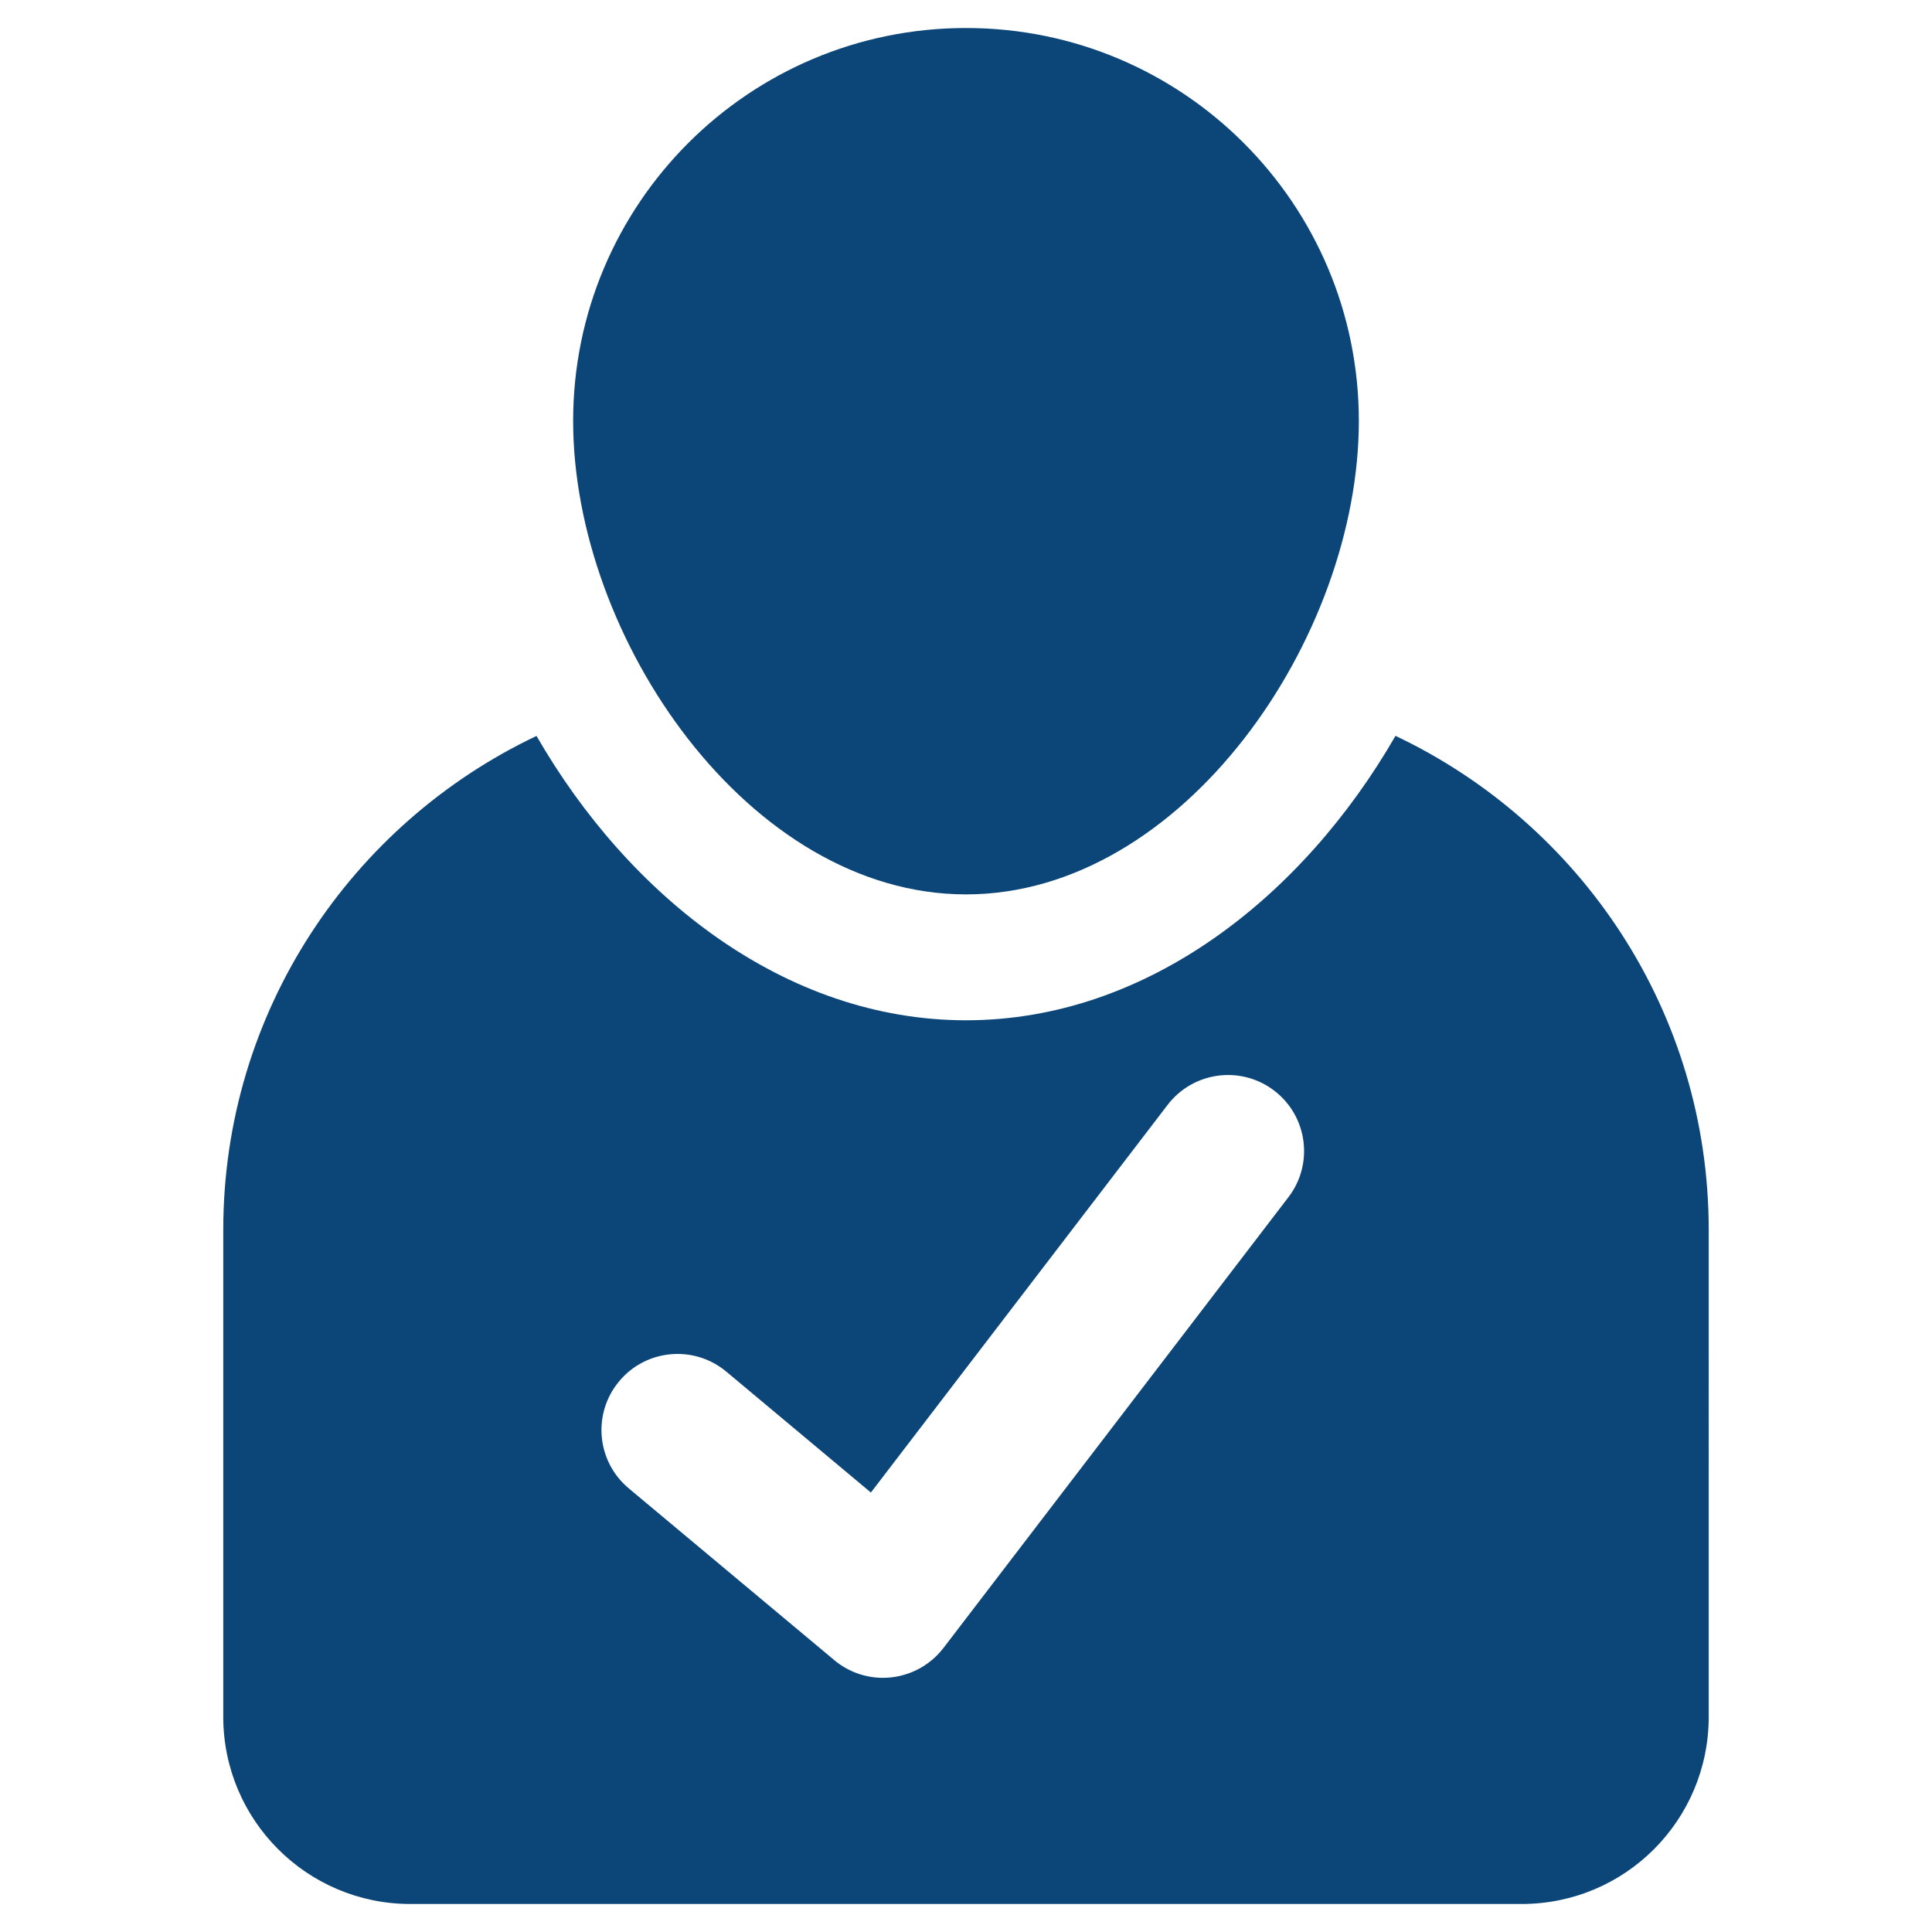
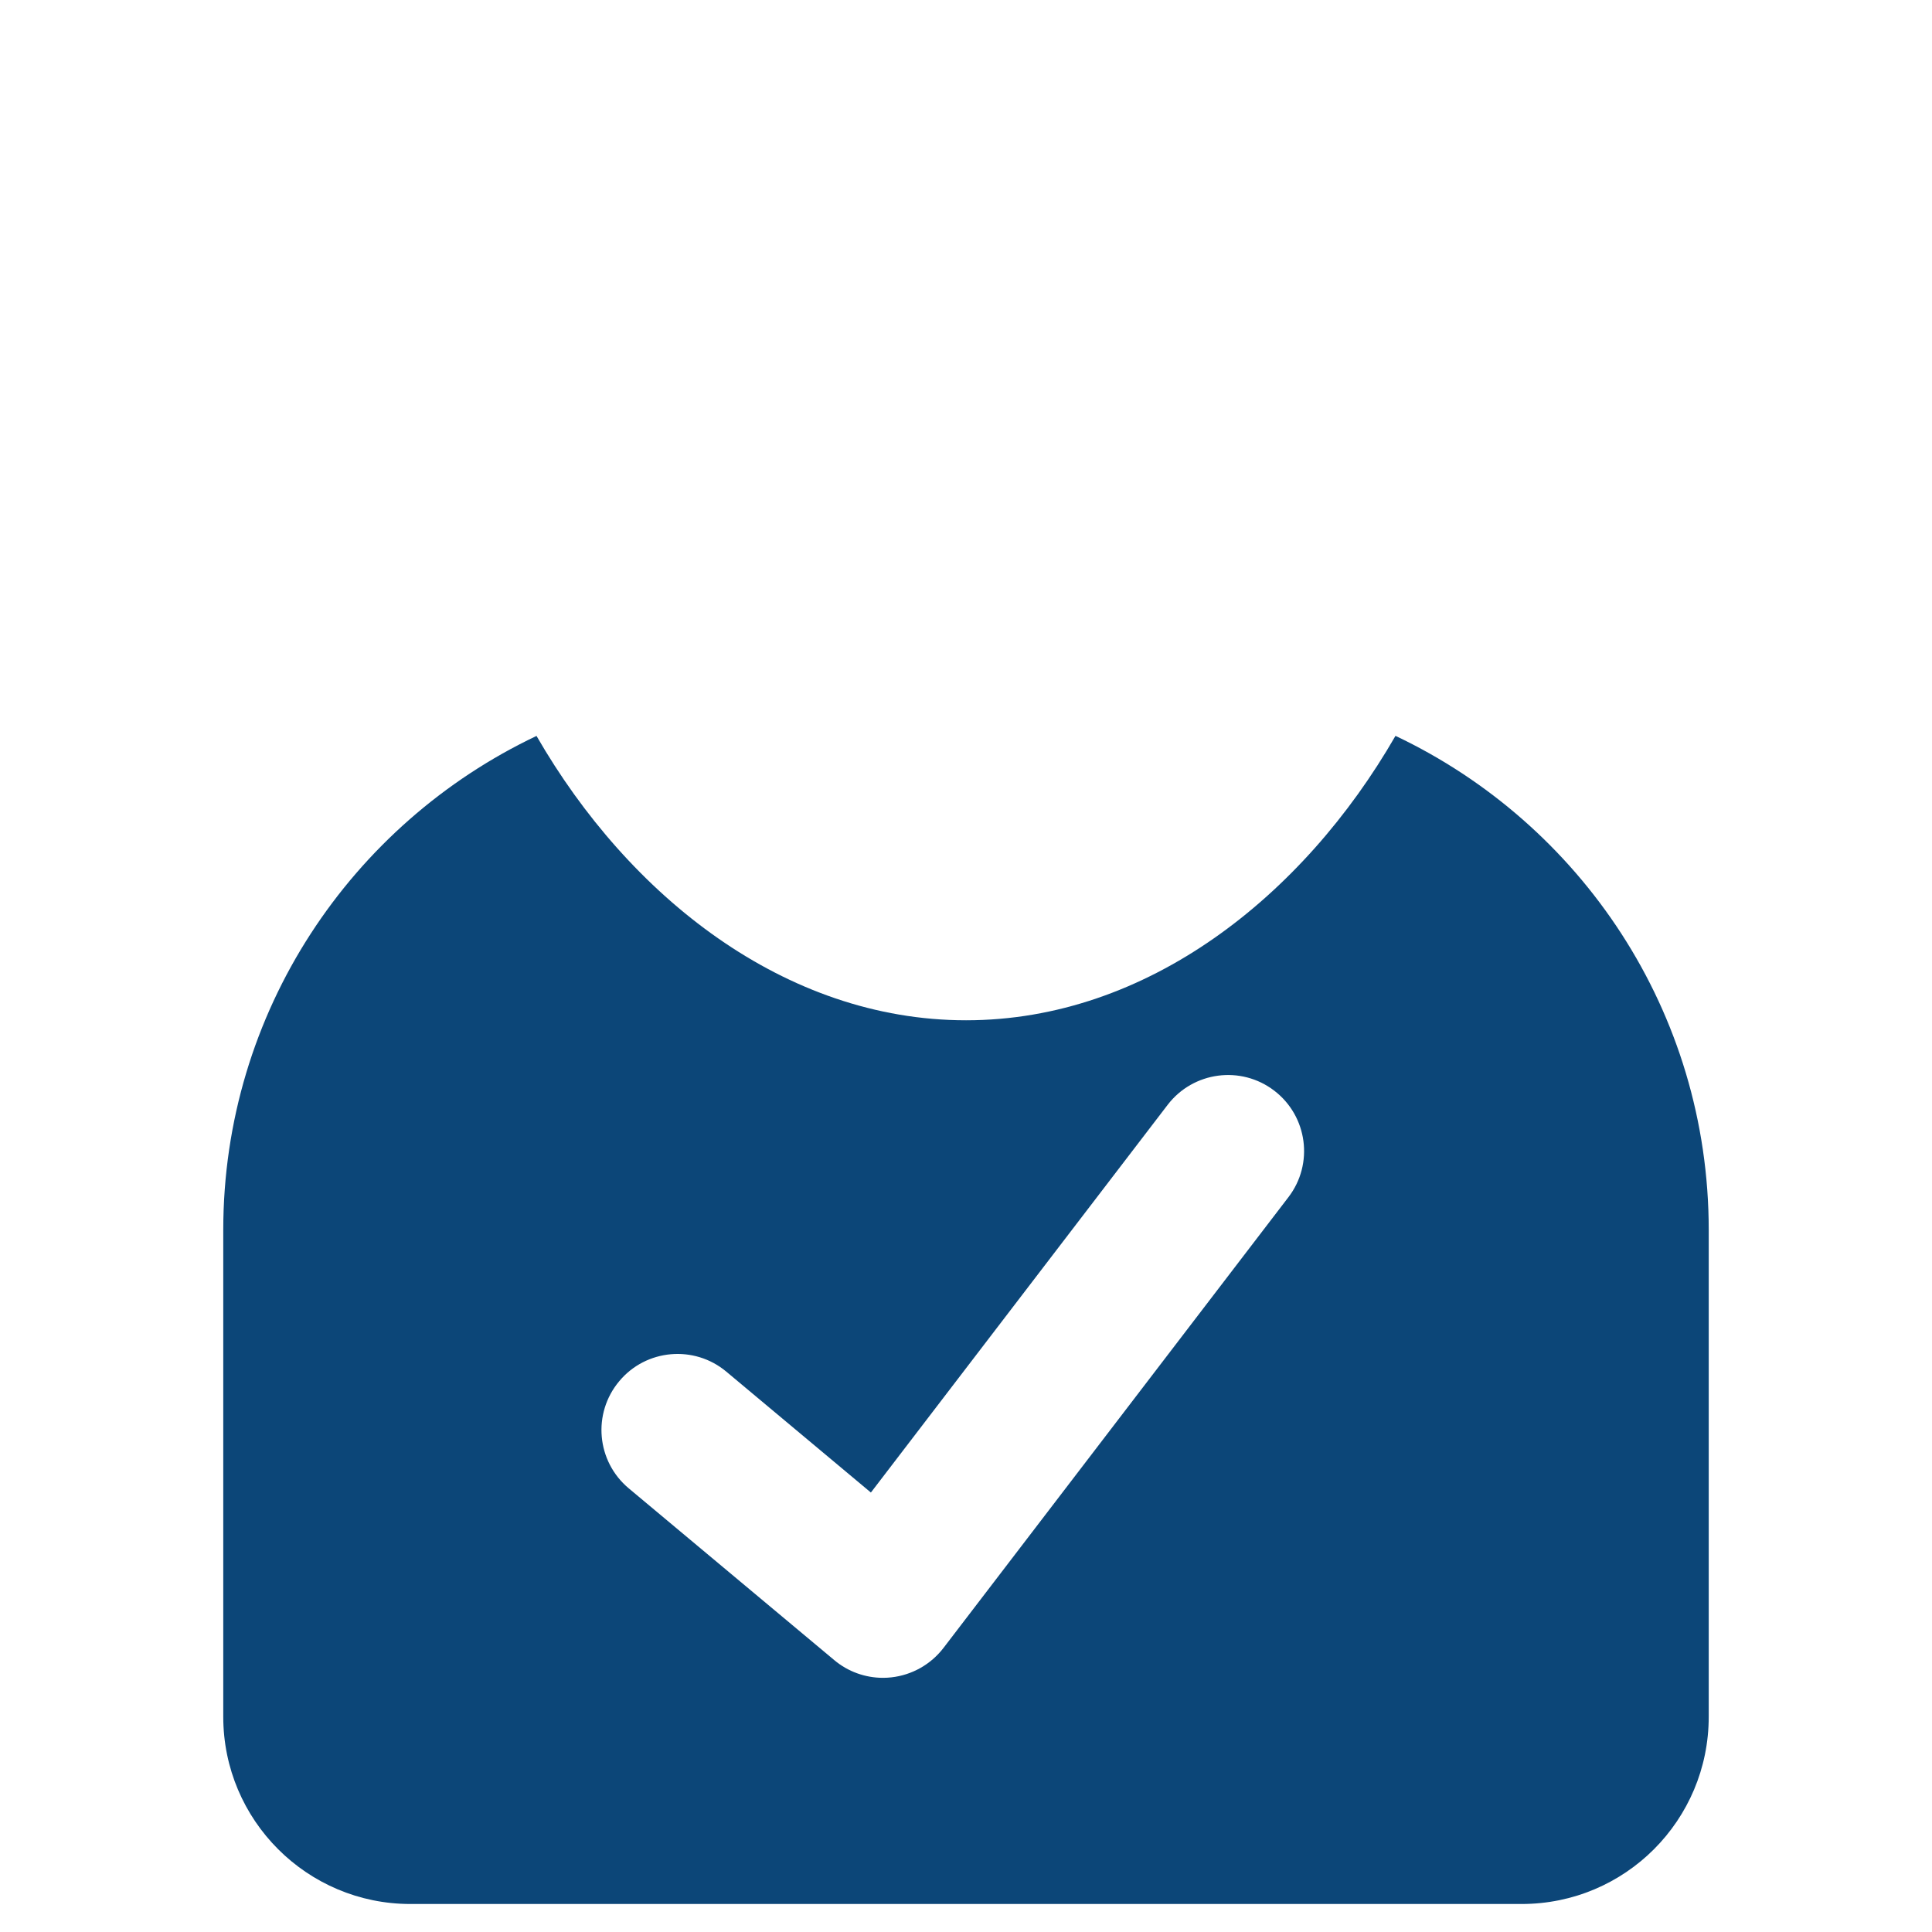
<svg xmlns="http://www.w3.org/2000/svg" version="1.1" id="Layer_1" x="0px" y="0px" width="512px" height="512px" viewBox="0 0 512 512" enable-background="new 0 0 512 512" xml:space="preserve" style="fill:#0c4678;">
  <g>
    <path d="M369.818,195.01c-24.471,42.493-65.783,75.375-113.802,75.375c-48.025,0-89.369-32.882-113.835-75.357   c-49,23.252-83.014,73.06-83.014,130.945v128.986c0,27.407,22.216,49.619,49.584,49.619h294.49c27.469,0,49.59-22.212,49.59-49.619   V325.973C452.832,268.079,418.881,218.265,369.818,195.01z M341.438,317.276L250.02,436.739c-3.356,4.357-8.341,7.176-13.812,7.779   c-0.717,0.082-1.469,0.123-2.218,0.123c-4.69,0-9.284-1.646-12.899-4.692l-54.476-45.53c-8.536-7.144-9.675-19.851-2.508-28.394   c7.103-8.521,19.84-9.668,28.375-2.526l38.314,32.036l78.65-102.751c6.776-8.829,19.417-10.507,28.244-3.747   C346.522,295.797,348.219,308.447,341.438,317.276z" />
-     <path d="M256.017,237.022c57.504,0,104.091-67.962,104.091-125.457c0-57.521-46.587-104.144-104.091-104.144   c-57.537,0-104.129,46.623-104.129,104.144C151.888,169.061,198.479,237.022,256.017,237.022z" />
  </g>
</svg>